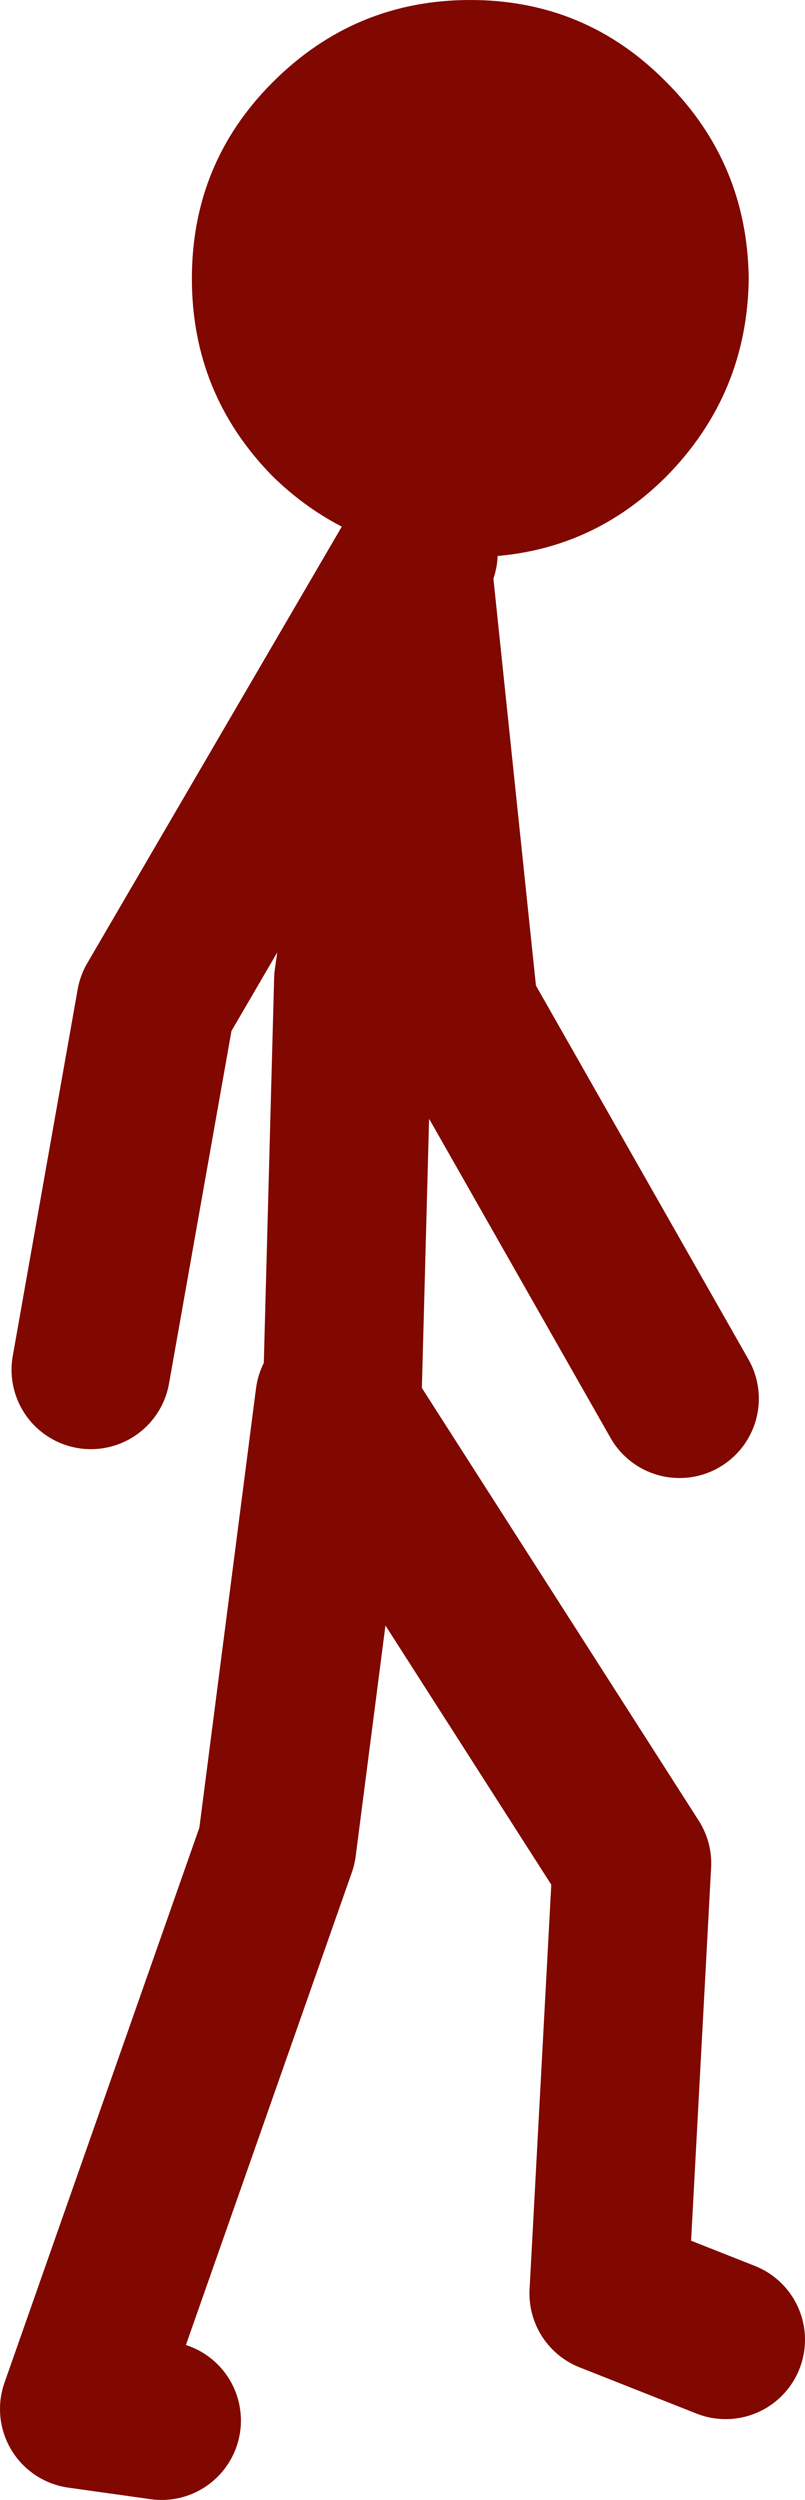
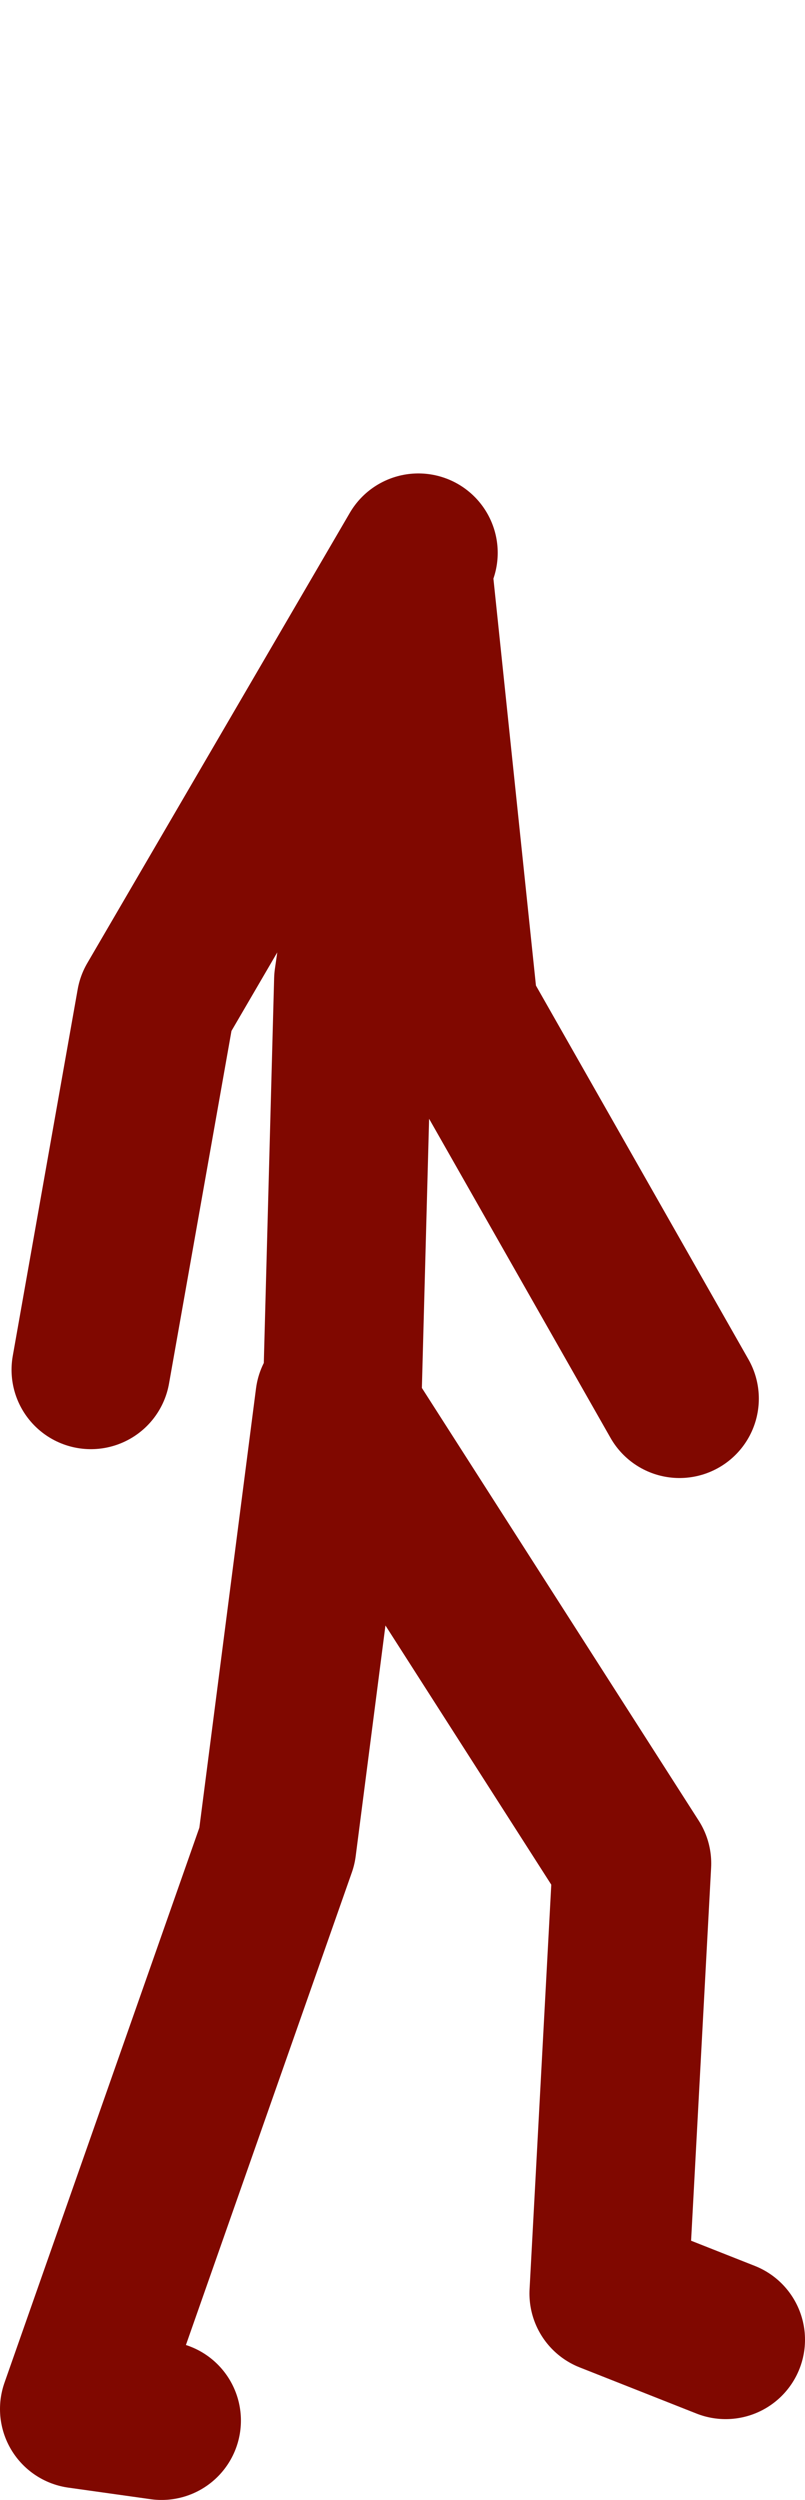
<svg xmlns="http://www.w3.org/2000/svg" height="86.6px" width="27.9px">
  <g transform="matrix(1.0, 0.0, 0.0, 1.0, 47.7, 59.2)">
-     <path d="M-33.2 -40.05 Q-36.1 -40.6 -38.25 -42.7 -41.05 -45.55 -41.05 -49.55 -41.05 -53.55 -38.25 -56.35 -35.4 -59.2 -31.4 -59.2 -27.4 -59.2 -24.6 -56.35 -21.8 -53.55 -21.75 -49.55 -21.8 -45.55 -24.6 -42.7 -27.4 -39.9 -31.4 -39.9 L-33.2 -40.05" fill="#800800" fill-rule="evenodd" stroke="none" />
    <path d="M-33.2 -40.05 L-42.3 -24.45 -44.55 -11.75 M-42.1 24.65 L-44.95 24.25 -38.1 4.75 -36.1 -10.75 -35.85 -10.35 -35.45 -25.25 -33.4 -39.5 -31.8 -24.2 -24.15 -10.75 M-22.55 21.85 L-26.6 20.25 -25.8 5.35 -35.85 -10.35" fill="none" stroke="#800800" stroke-linecap="round" stroke-linejoin="round" stroke-width="5.5" />
  </g>
</svg>